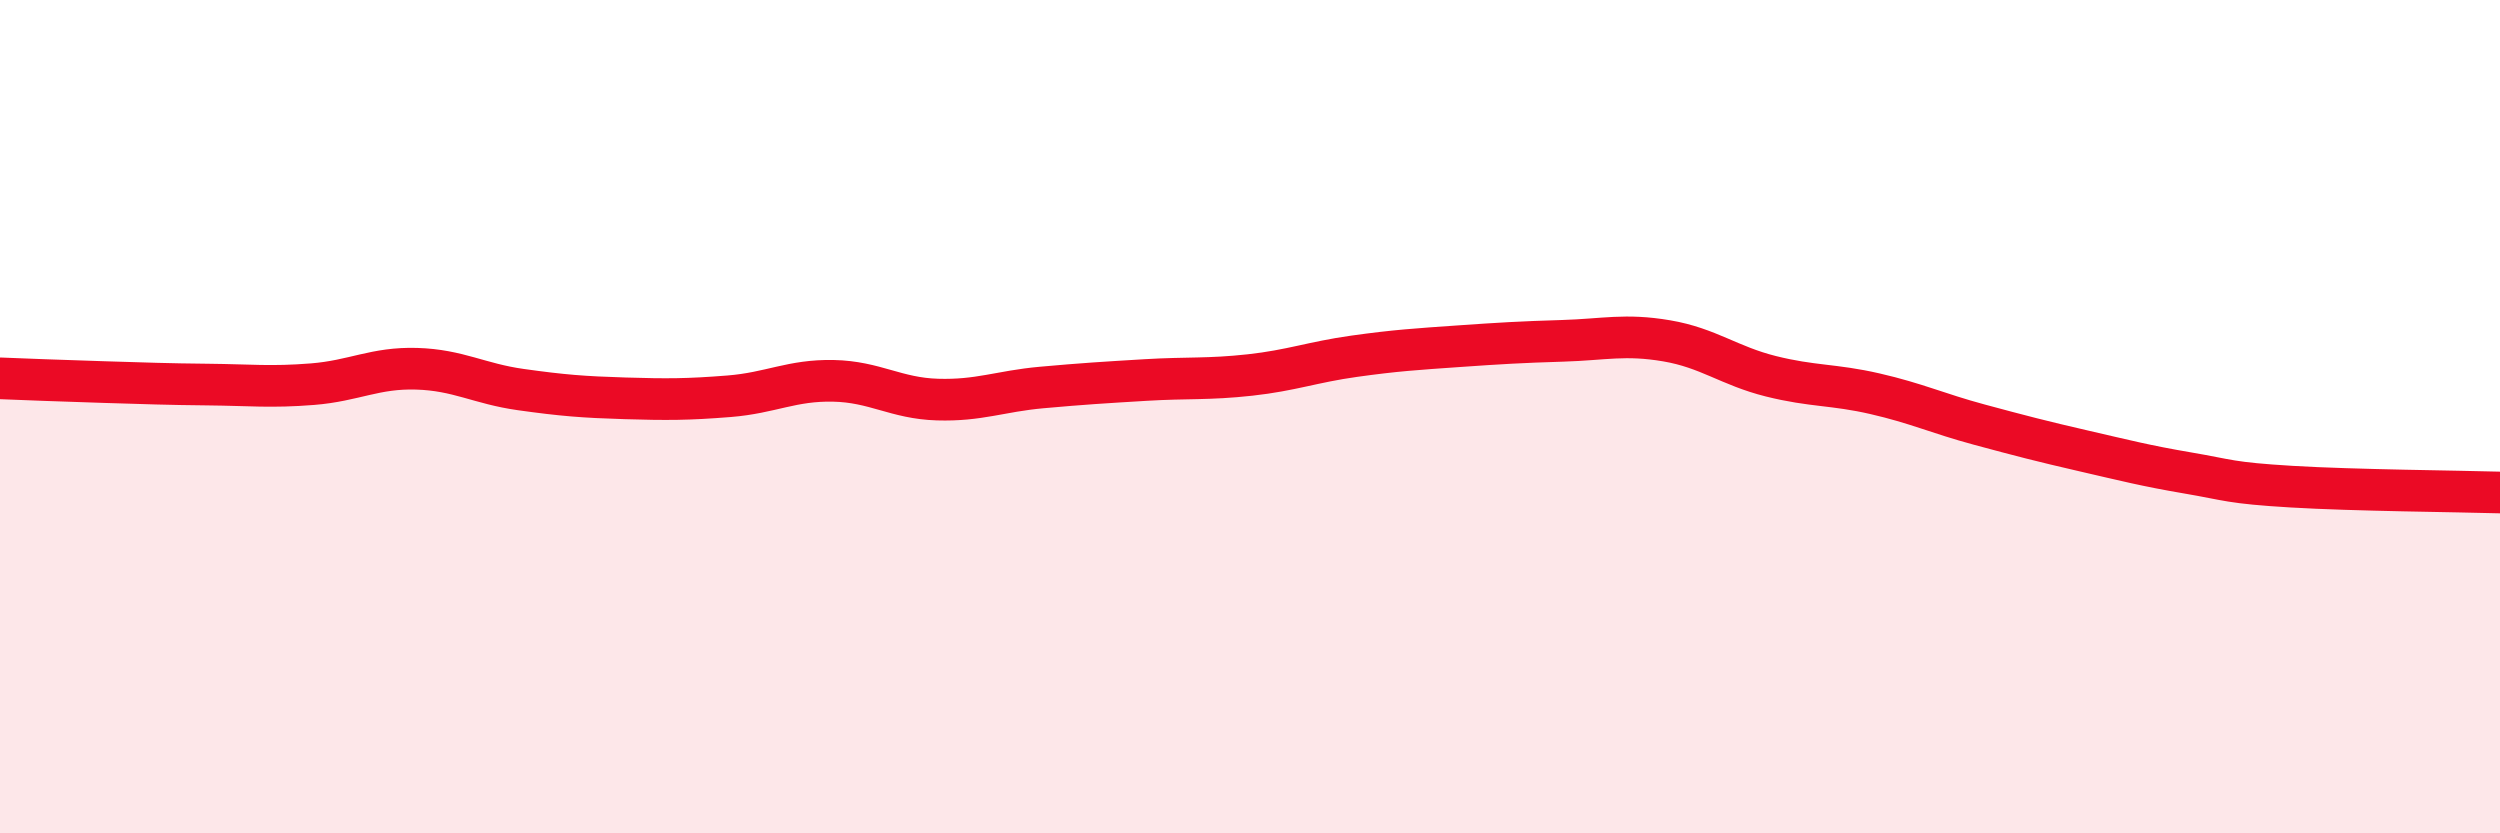
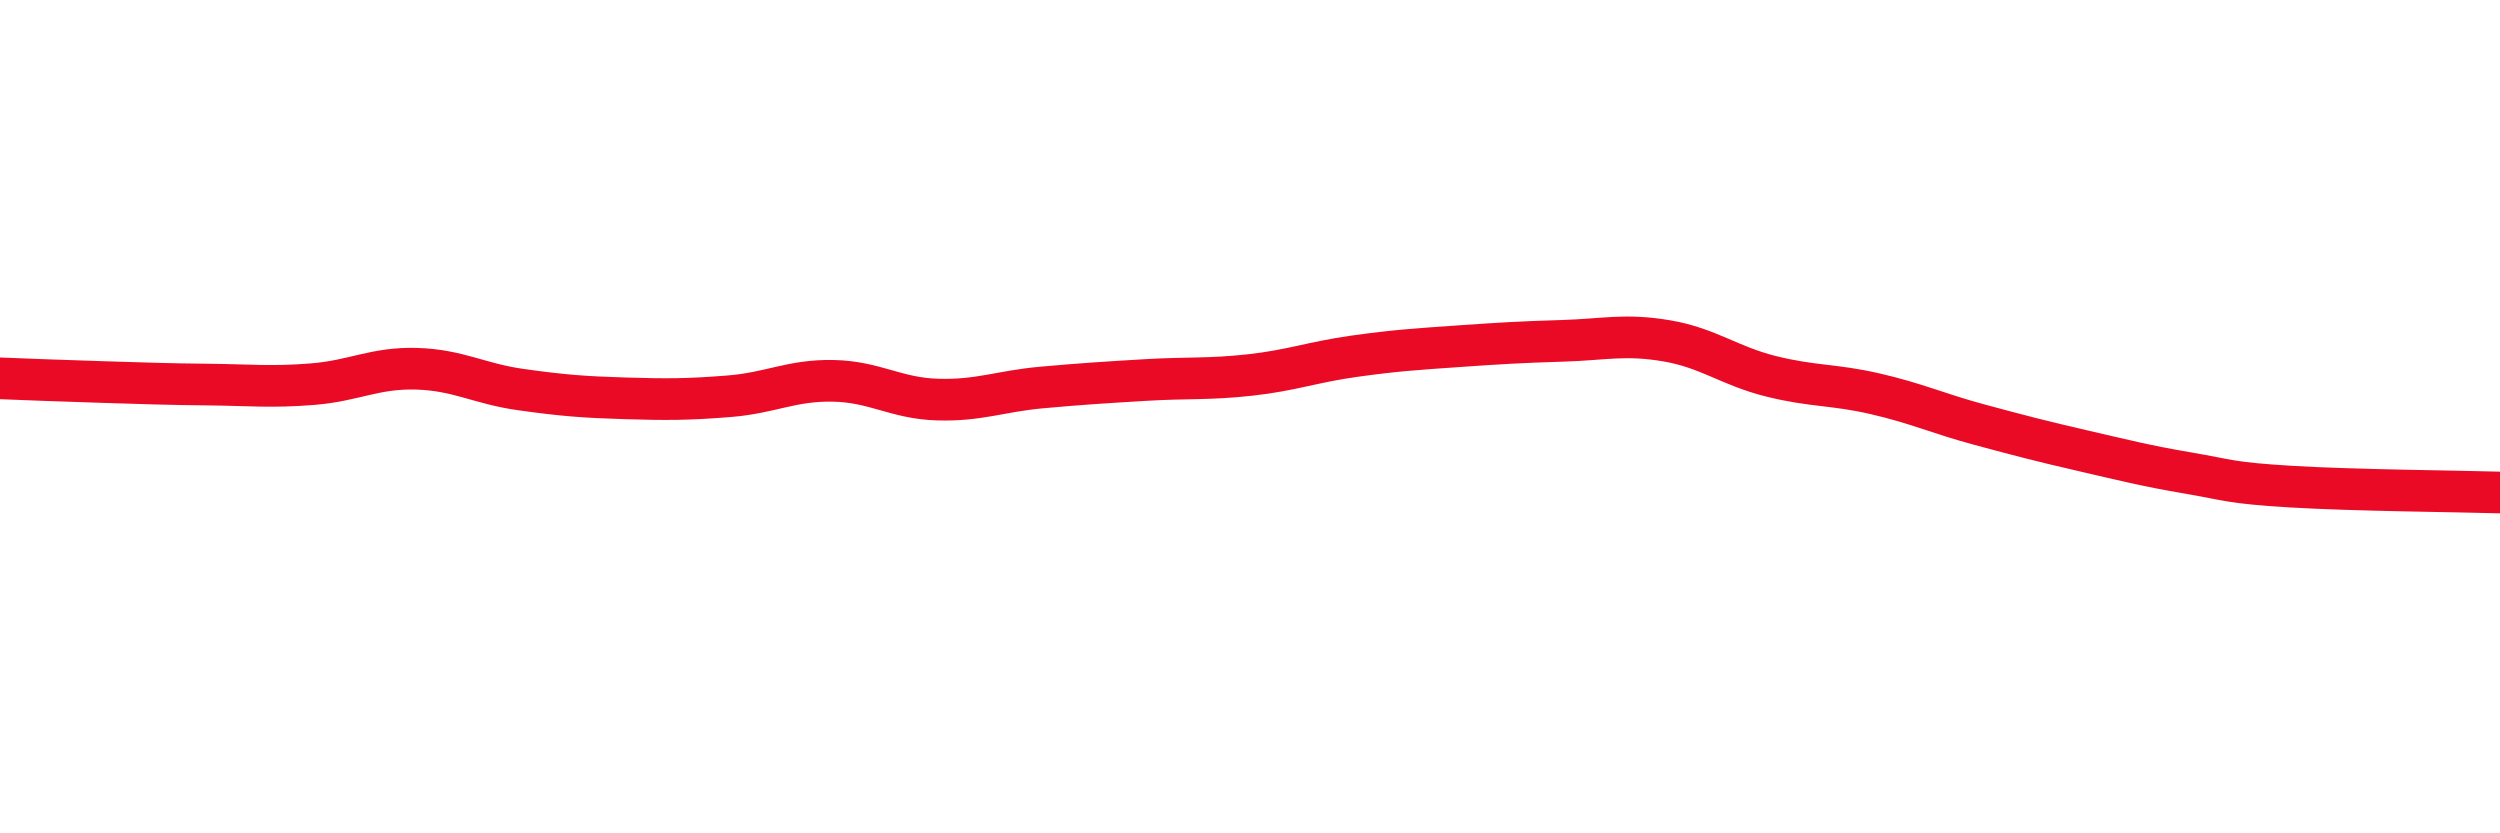
<svg xmlns="http://www.w3.org/2000/svg" width="60" height="20" viewBox="0 0 60 20">
-   <path d="M 0,9.08 C 0.5,9.1 1.5,9.14 2.5,9.17 C 3.5,9.2 4,9.22 5,9.23 C 6,9.24 6.5,9.3 7.5,9.22 C 8.5,9.14 9,8.82 10,8.85 C 11,8.88 11.5,9.21 12.5,9.35 C 13.5,9.49 14,9.53 15,9.56 C 16,9.59 16.5,9.59 17.5,9.51 C 18.5,9.43 19,9.12 20,9.14 C 21,9.16 21.5,9.56 22.5,9.59 C 23.5,9.62 24,9.39 25,9.3 C 26,9.21 26.5,9.18 27.5,9.12 C 28.5,9.06 29,9.11 30,9 C 31,8.89 31.5,8.69 32.5,8.55 C 33.5,8.41 34,8.38 35,8.31 C 36,8.24 36.5,8.21 37.5,8.18 C 38.5,8.15 39,8.01 40,8.18 C 41,8.35 41.5,8.78 42.5,9.03 C 43.5,9.28 44,9.22 45,9.45 C 46,9.68 46.5,9.92 47.5,10.19 C 48.5,10.46 49,10.59 50,10.82 C 51,11.05 51.5,11.18 52.5,11.35 C 53.5,11.52 53.5,11.59 55,11.68 C 56.5,11.77 59,11.79 60,11.82L60 20L0 20Z" fill="#EB0A25" opacity="0.1" stroke-linecap="round" stroke-linejoin="round" />
  <path d="M 0,9.08 C 0.5,9.1 1.5,9.14 2.5,9.17 C 3.5,9.2 4,9.22 5,9.23 C 6,9.24 6.5,9.3 7.5,9.22 C 8.5,9.14 9,8.82 10,8.85 C 11,8.88 11.5,9.21 12.5,9.35 C 13.5,9.49 14,9.53 15,9.56 C 16,9.59 16.5,9.59 17.5,9.51 C 18.5,9.43 19,9.12 20,9.14 C 21,9.16 21.5,9.56 22.5,9.59 C 23.5,9.62 24,9.39 25,9.3 C 26,9.21 26.5,9.18 27.5,9.12 C 28.5,9.06 29,9.11 30,9 C 31,8.89 31.5,8.69 32.5,8.55 C 33.5,8.41 34,8.38 35,8.31 C 36,8.24 36.5,8.21 37.5,8.18 C 38.5,8.15 39,8.01 40,8.18 C 41,8.35 41.5,8.78 42.5,9.03 C 43.5,9.28 44,9.22 45,9.45 C 46,9.68 46.5,9.92 47.5,10.19 C 48.5,10.46 49,10.59 50,10.82 C 51,11.05 51.5,11.18 52.5,11.35 C 53.5,11.52 53.5,11.59 55,11.68 C 56.5,11.77 59,11.79 60,11.82" stroke="#EB0A25" stroke-width="1" fill="none" stroke-linecap="round" stroke-linejoin="round" />
</svg>